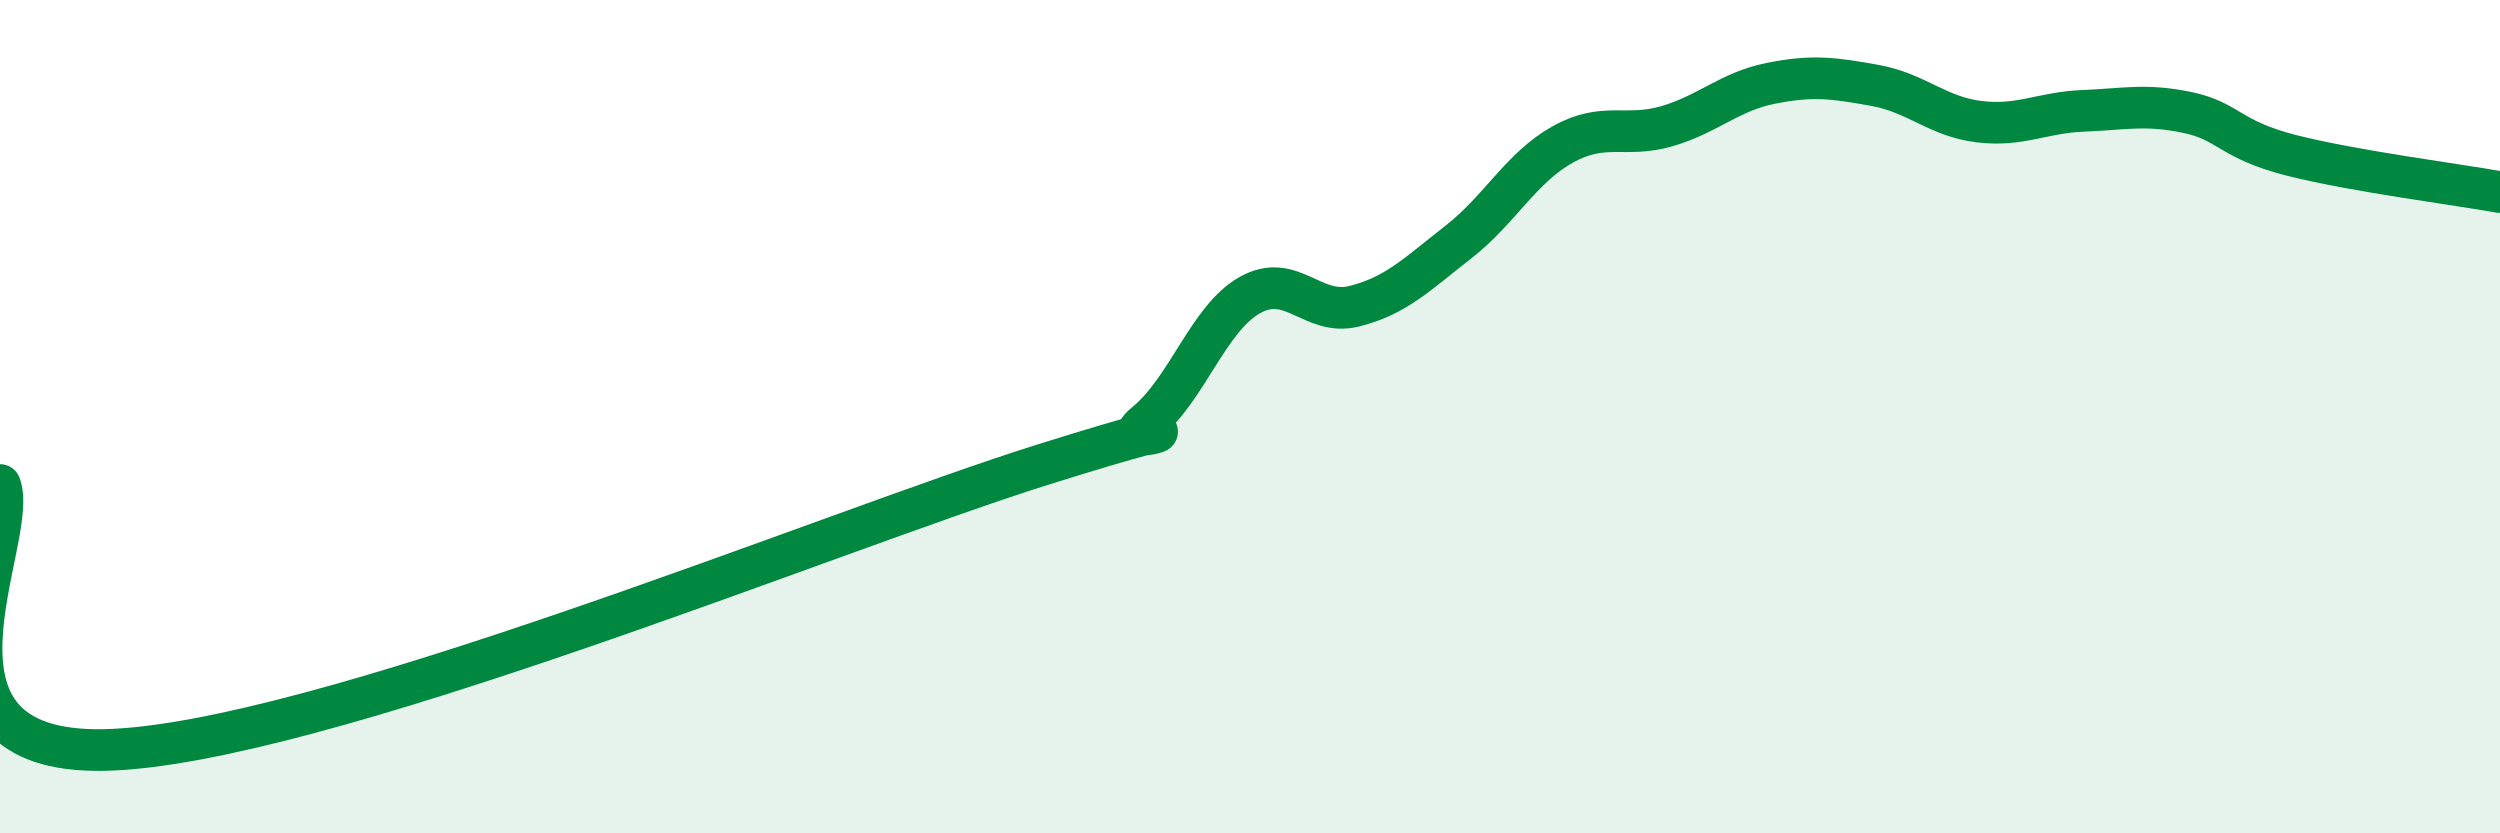
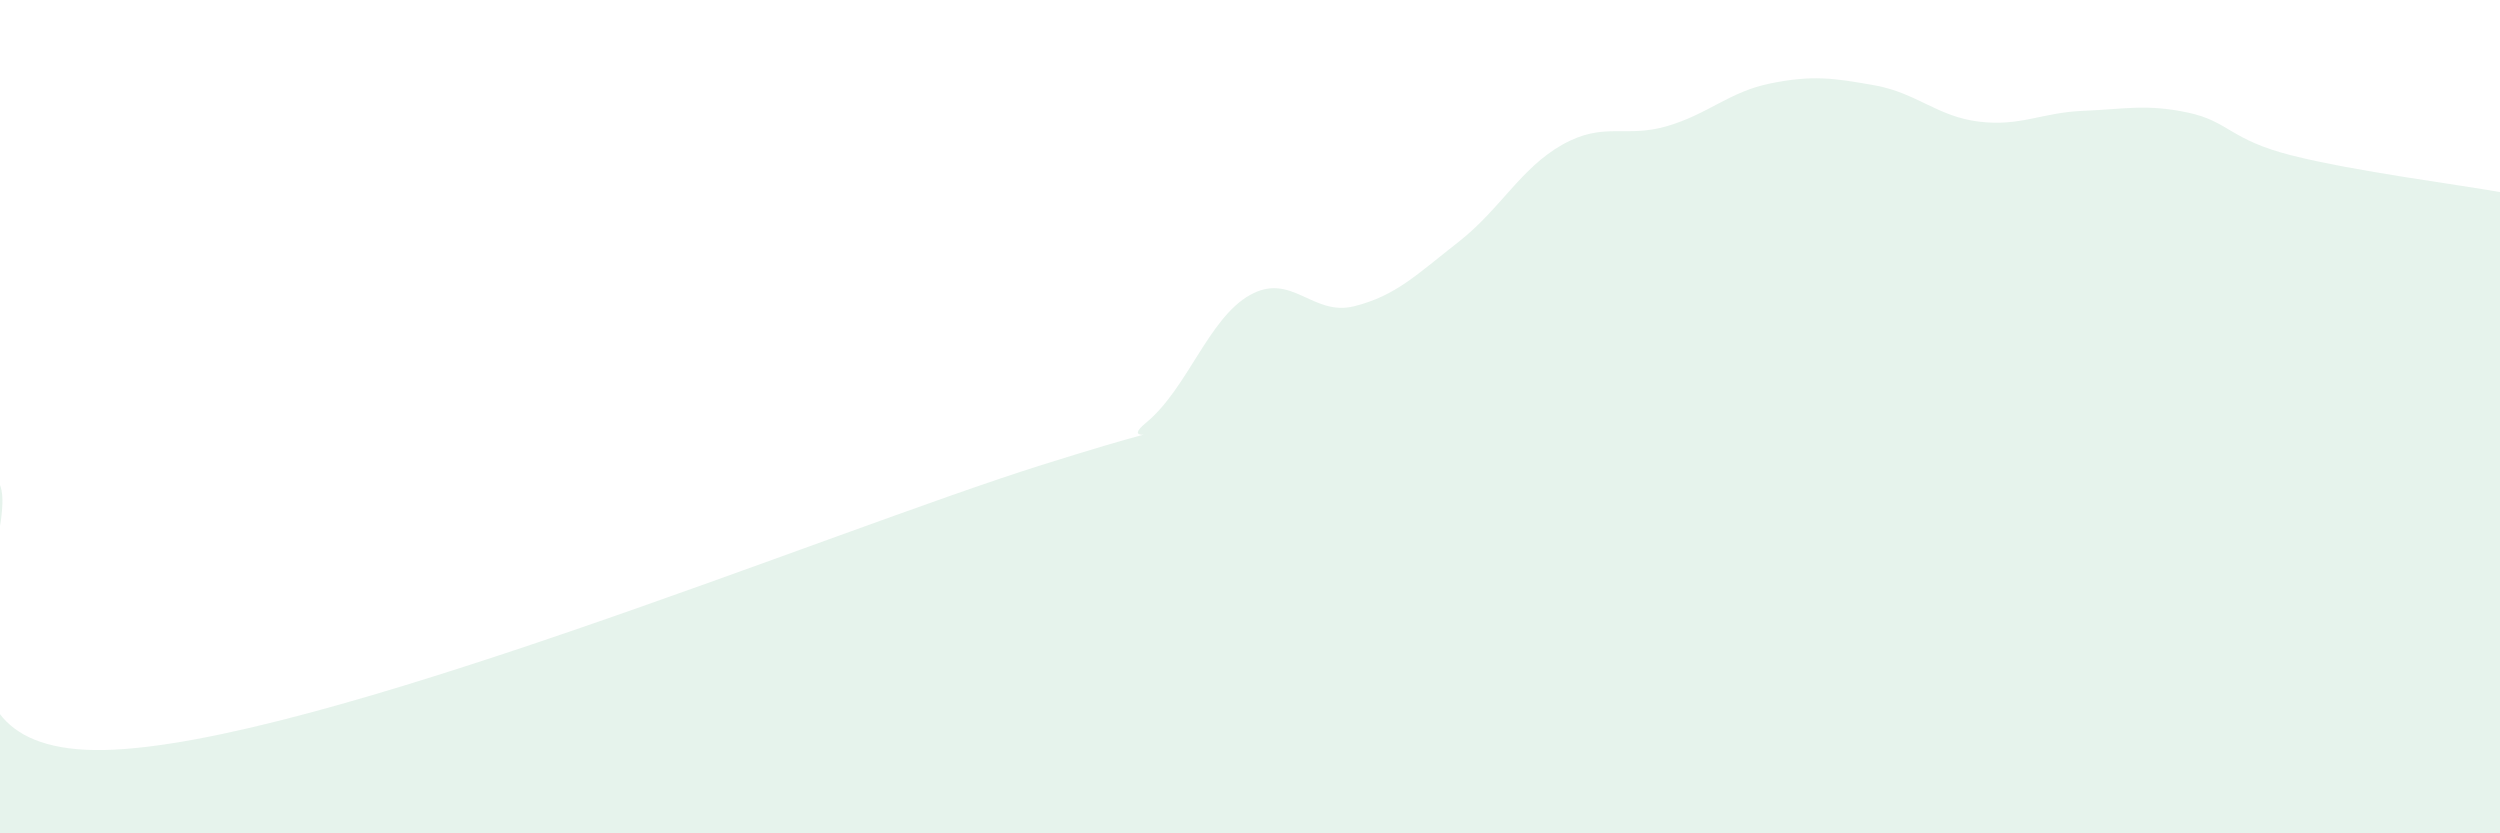
<svg xmlns="http://www.w3.org/2000/svg" width="60" height="20" viewBox="0 0 60 20">
  <path d="M 0,11.64 C 0.5,12.91 -2.5,18.1 2.5,18 C 7.5,17.9 20,12.73 25,11.16 C 30,9.59 26.5,10.97 27.5,10.15 C 28.5,9.33 29,7.64 30,7.08 C 31,6.52 31.5,7.6 32.5,7.35 C 33.5,7.1 34,6.59 35,5.81 C 36,5.03 36.5,4.03 37.5,3.47 C 38.5,2.91 39,3.32 40,3.03 C 41,2.74 41.5,2.2 42.5,2 C 43.5,1.8 44,1.87 45,2.05 C 46,2.23 46.5,2.8 47.5,2.92 C 48.5,3.04 49,2.7 50,2.66 C 51,2.62 51.5,2.49 52.5,2.7 C 53.5,2.91 53.5,3.35 55,3.73 C 56.5,4.11 59,4.43 60,4.61L60 20L0 20Z" fill="#008740" opacity="0.1" stroke-linecap="round" stroke-linejoin="round" />
-   <path d="M 0,11.64 C 0.5,12.91 -2.5,18.1 2.5,18 C 7.5,17.9 20,12.73 25,11.16 C 30,9.59 26.5,10.97 27.5,10.15 C 28.5,9.33 29,7.64 30,7.08 C 31,6.52 31.5,7.6 32.5,7.35 C 33.5,7.1 34,6.59 35,5.81 C 36,5.03 36.5,4.03 37.5,3.47 C 38.5,2.91 39,3.32 40,3.03 C 41,2.74 41.5,2.2 42.5,2 C 43.5,1.8 44,1.87 45,2.05 C 46,2.23 46.5,2.8 47.5,2.92 C 48.5,3.04 49,2.7 50,2.66 C 51,2.62 51.5,2.49 52.5,2.7 C 53.5,2.91 53.5,3.35 55,3.73 C 56.5,4.11 59,4.43 60,4.61" stroke="#008740" stroke-width="1" fill="none" stroke-linecap="round" stroke-linejoin="round" />
</svg>